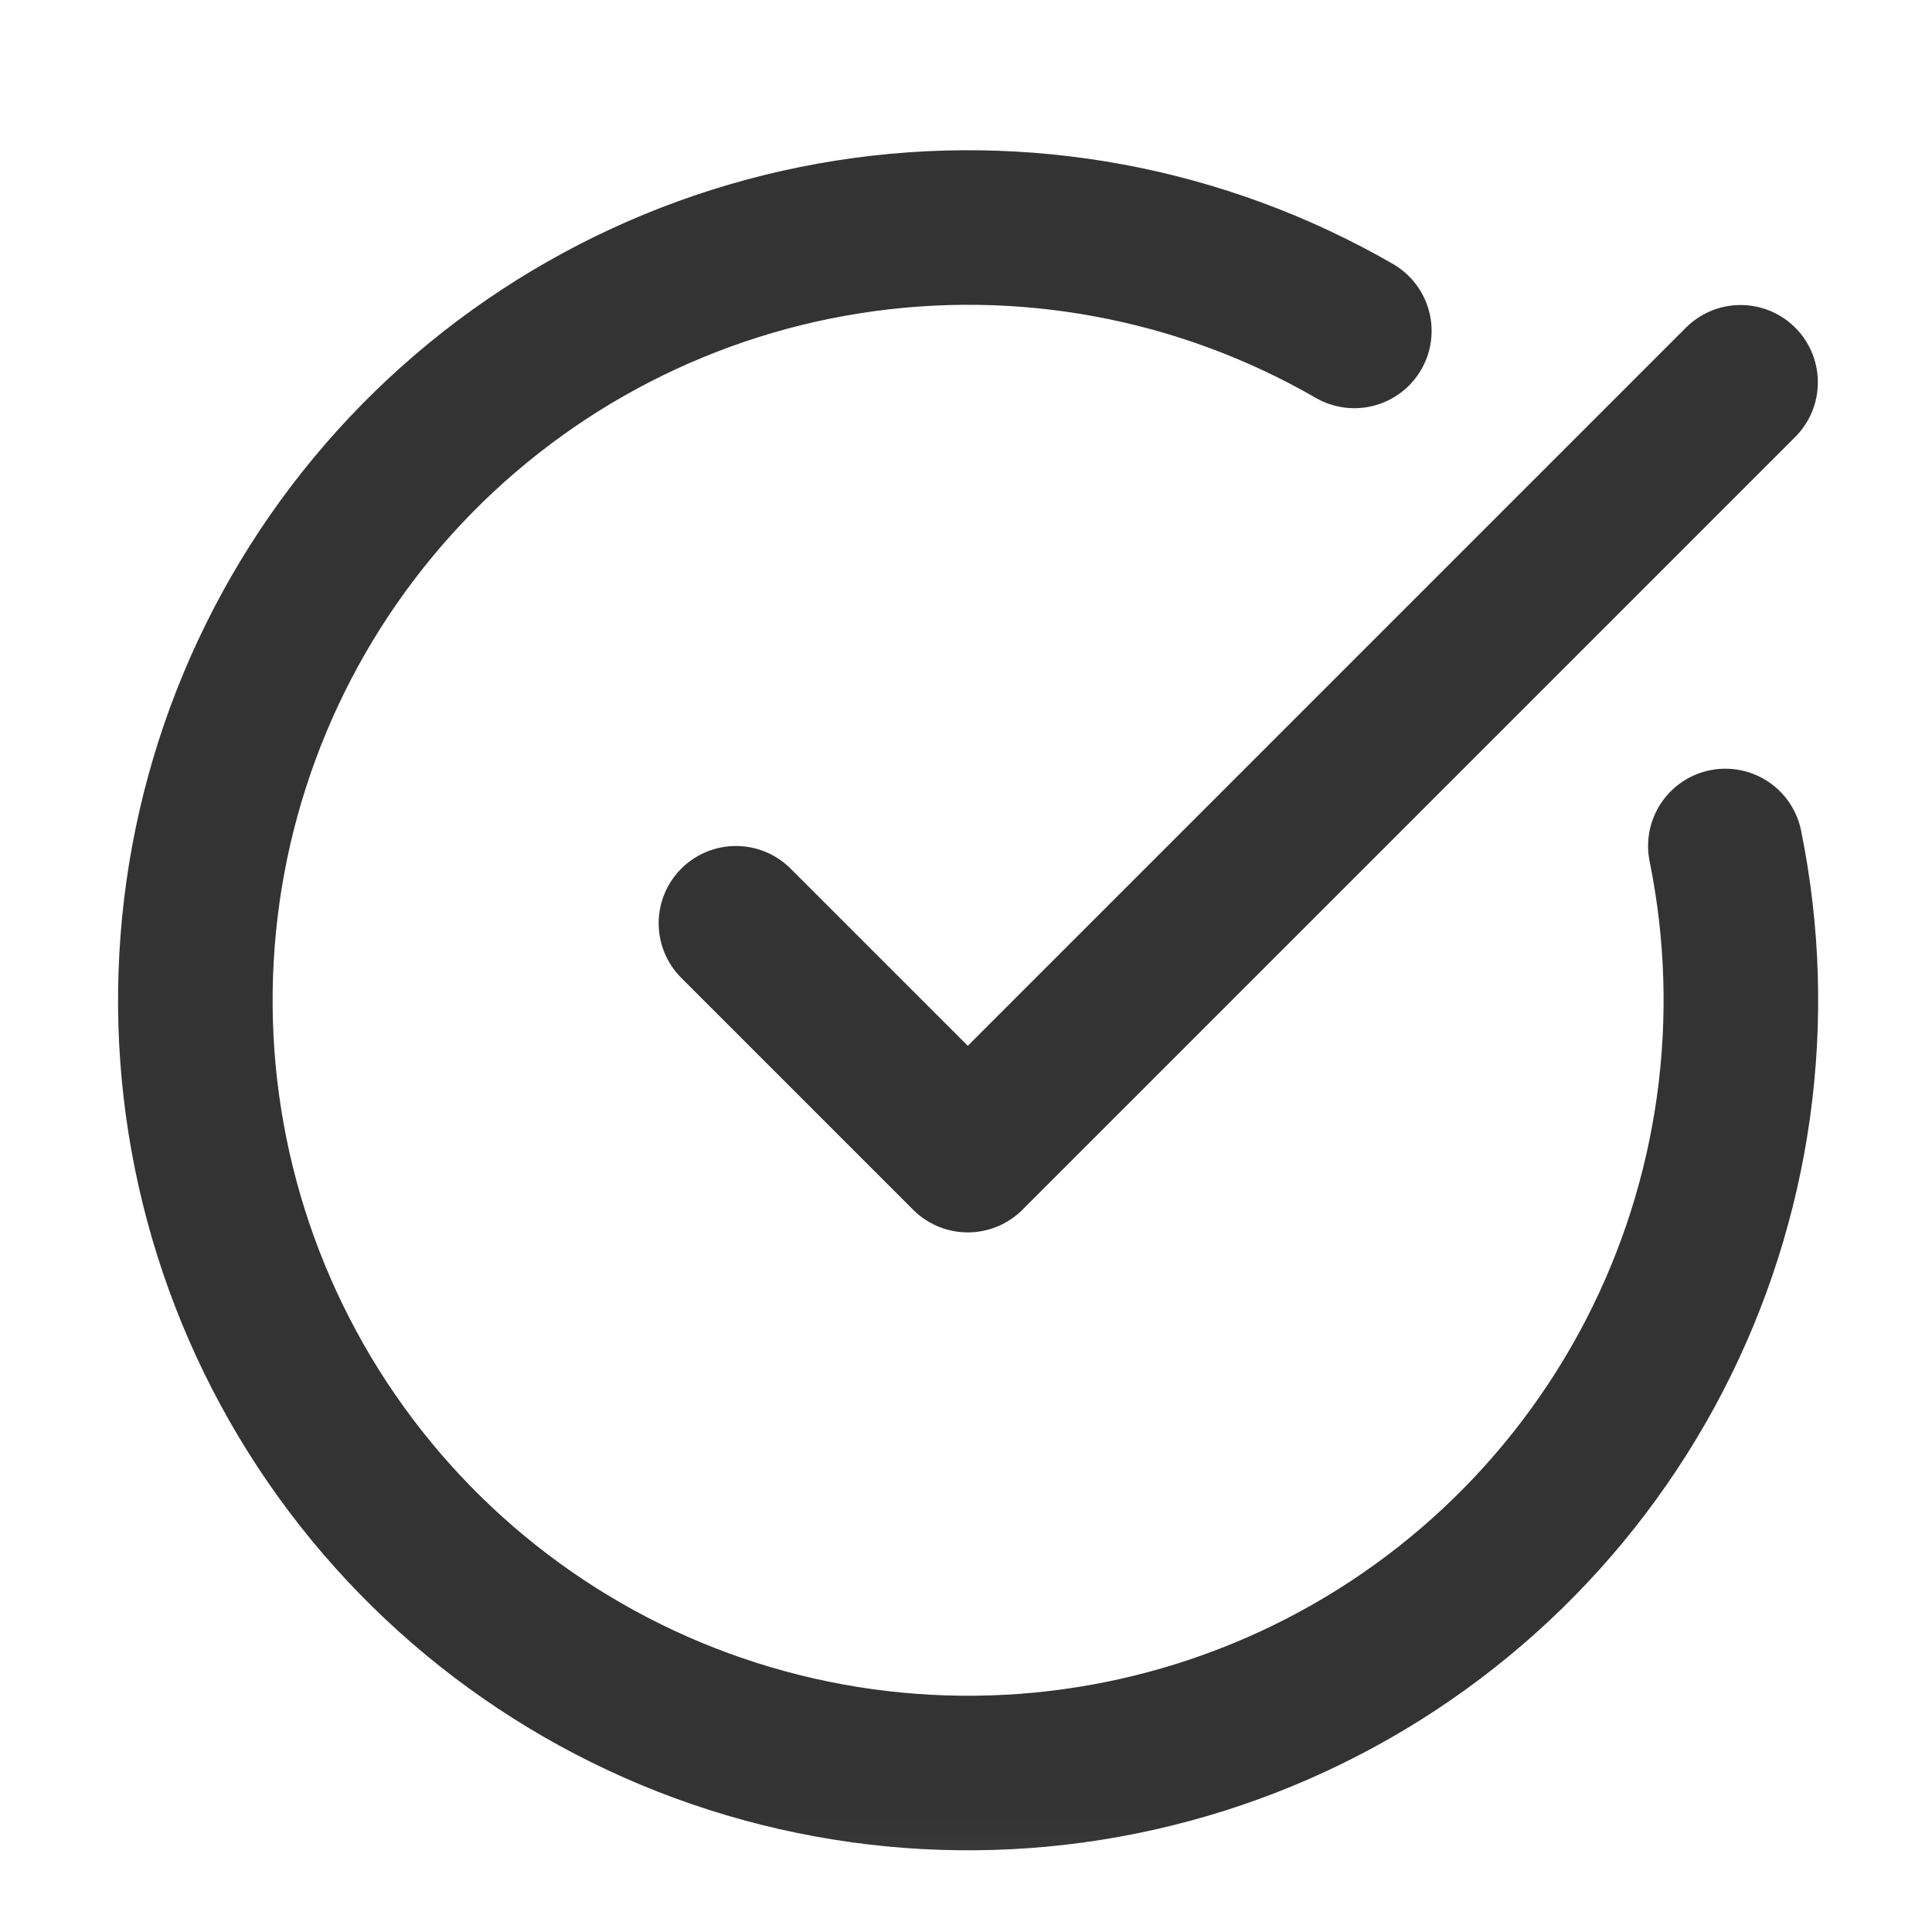
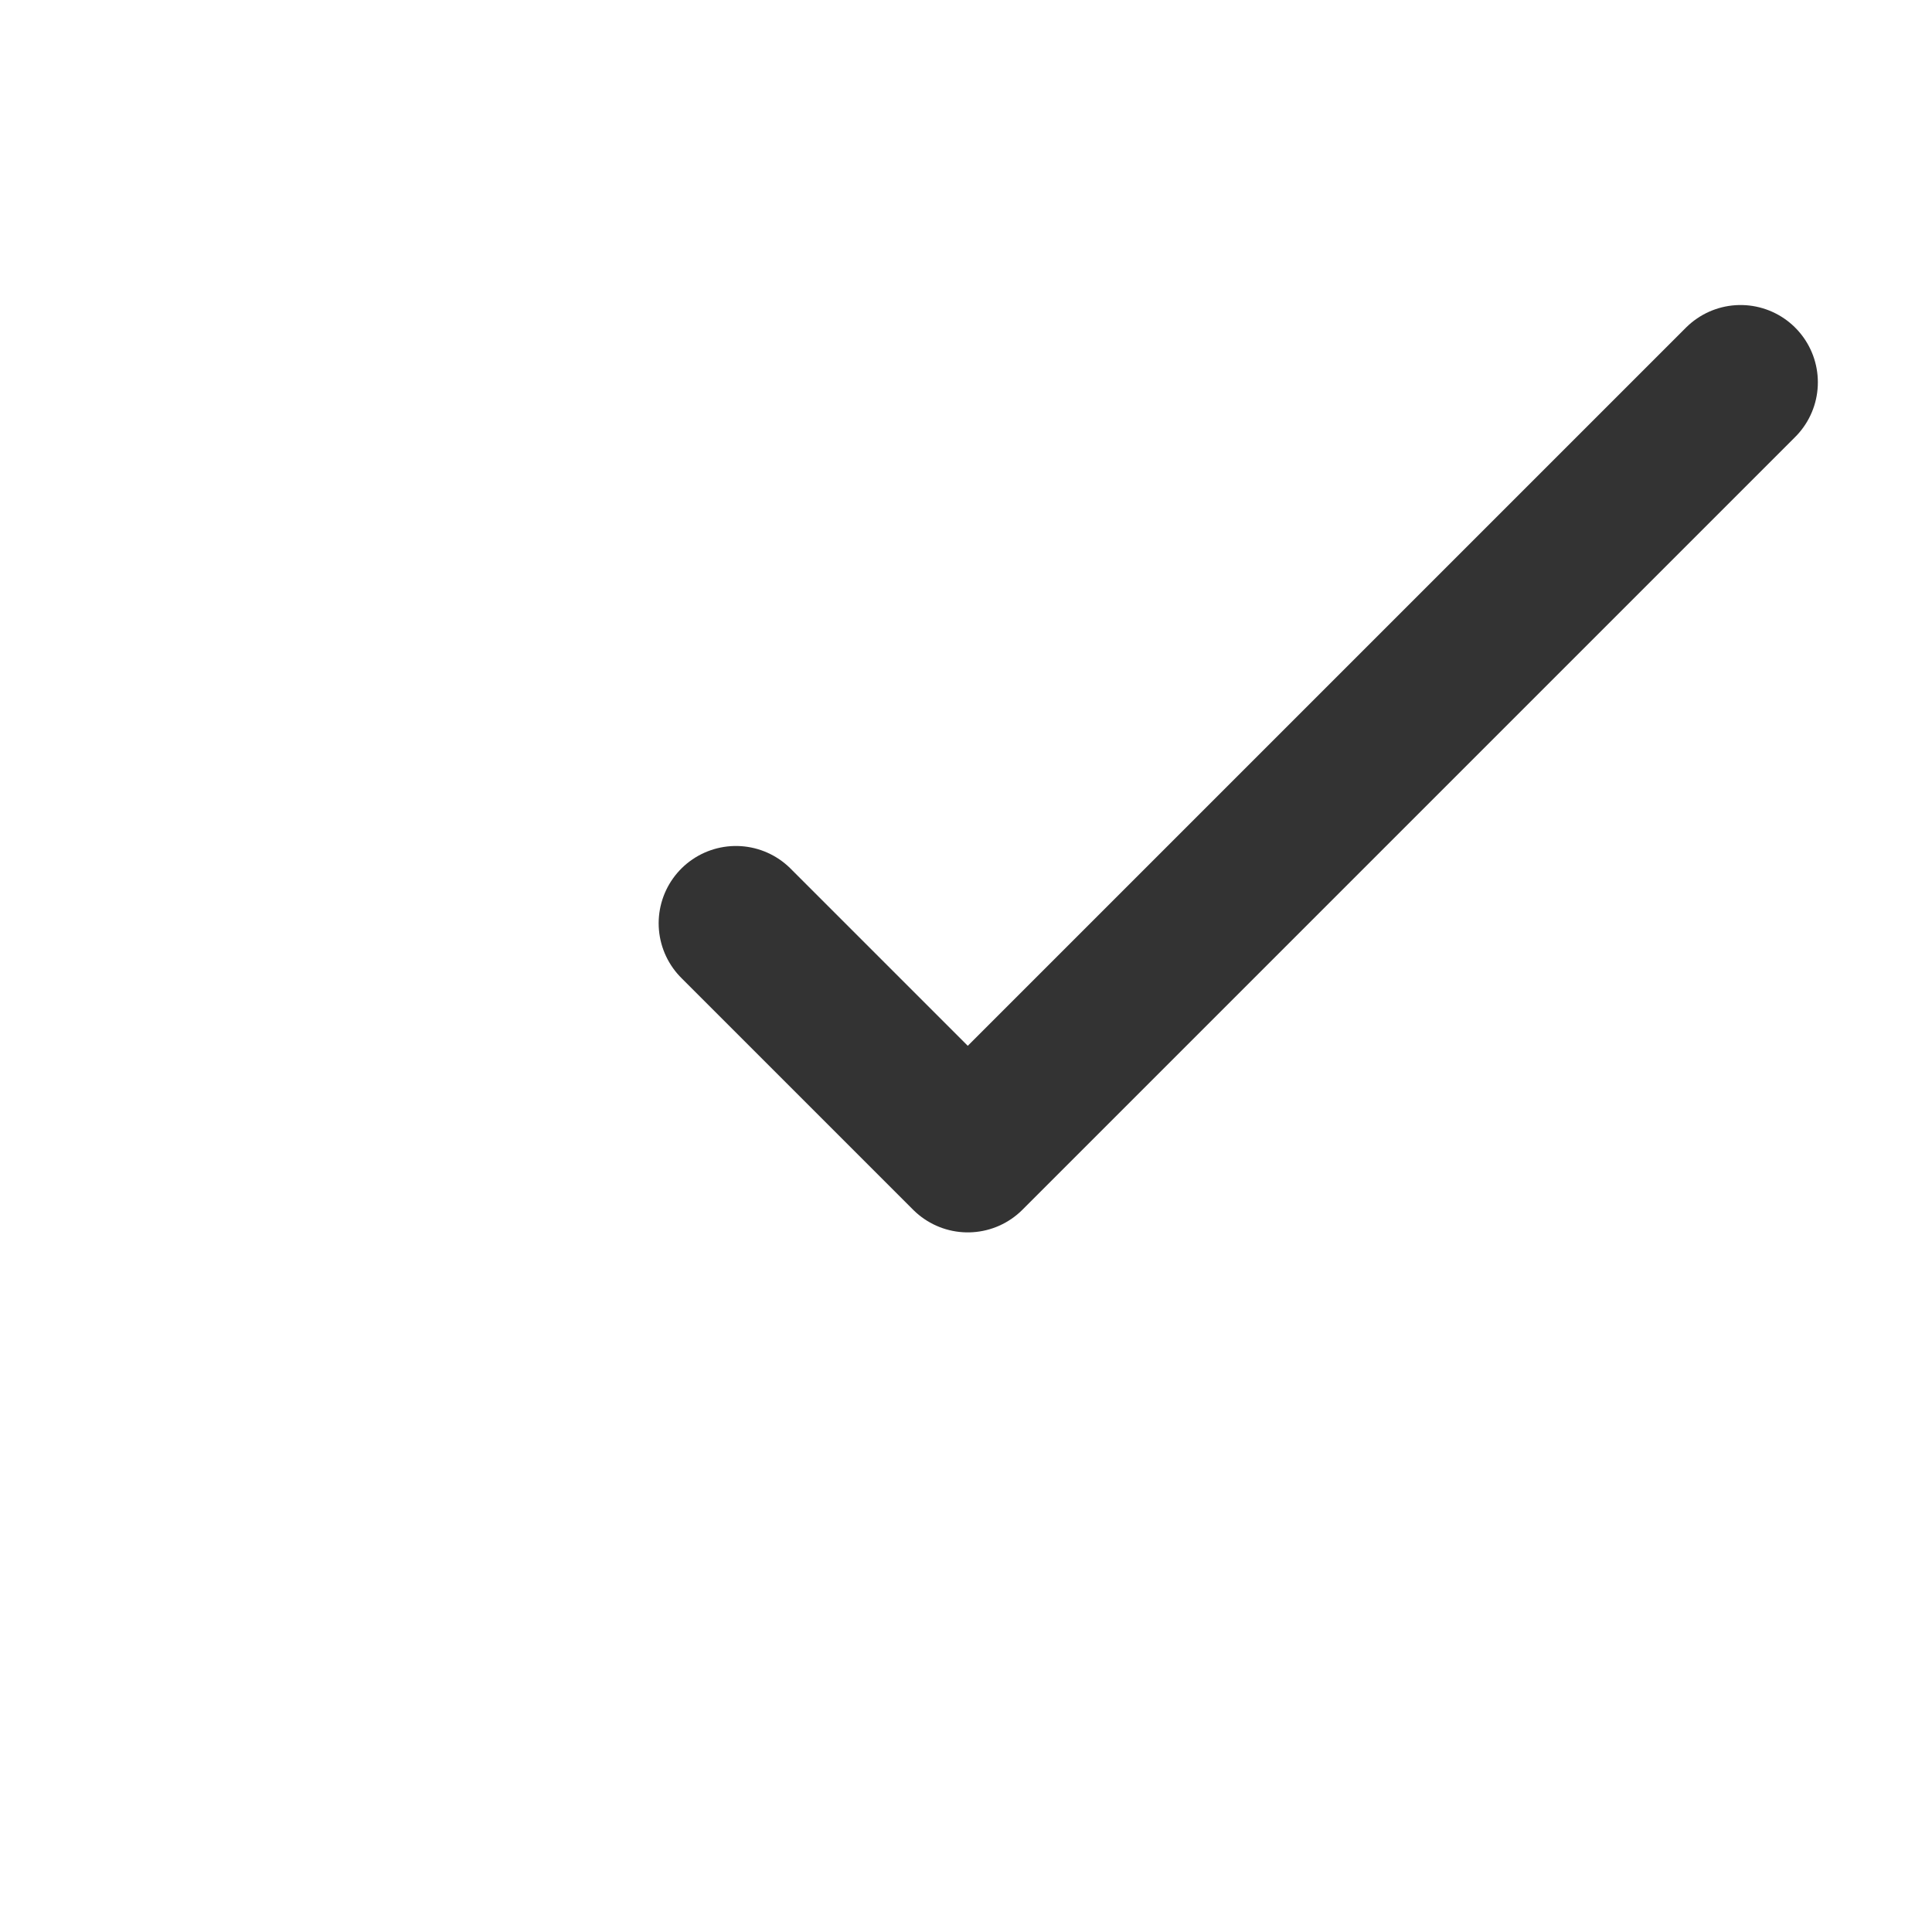
<svg xmlns="http://www.w3.org/2000/svg" width="25" height="25" viewBox="0 0 25 25" fill="none">
  <mask id="mask0_2053_314" style="mask-type:luminance" maskUnits="userSpaceOnUse" x="0" y="0" width="25" height="25">
-     <path d="M24.527 0.948H0.527V24.947H24.527V0.948Z" fill="white" />
+     <path d="M24.527 0.948H0.527V24.947H24.527Z" fill="white" />
  </mask>
  <g mask="url(#mask0_2053_314)">
-     <path d="M22.326 10.947C22.782 13.188 22.457 15.518 21.404 17.549C20.351 19.579 18.633 21.187 16.538 22.104C14.442 23.021 12.096 23.192 9.889 22.589C7.683 21.986 5.75 20.644 4.413 18.788C3.076 16.932 2.416 14.674 2.543 12.39C2.669 10.107 3.575 7.935 5.109 6.238C6.643 4.542 8.712 3.422 10.971 3.066C13.231 2.71 15.544 3.139 17.525 4.282" stroke="#333333" stroke-width="2" stroke-linecap="round" stroke-linejoin="round" />
    <path d="M9.523 11.947L12.523 14.947L22.523 4.947" stroke="#333333" stroke-width="2" stroke-linecap="round" stroke-linejoin="round" />
  </g>
</svg>